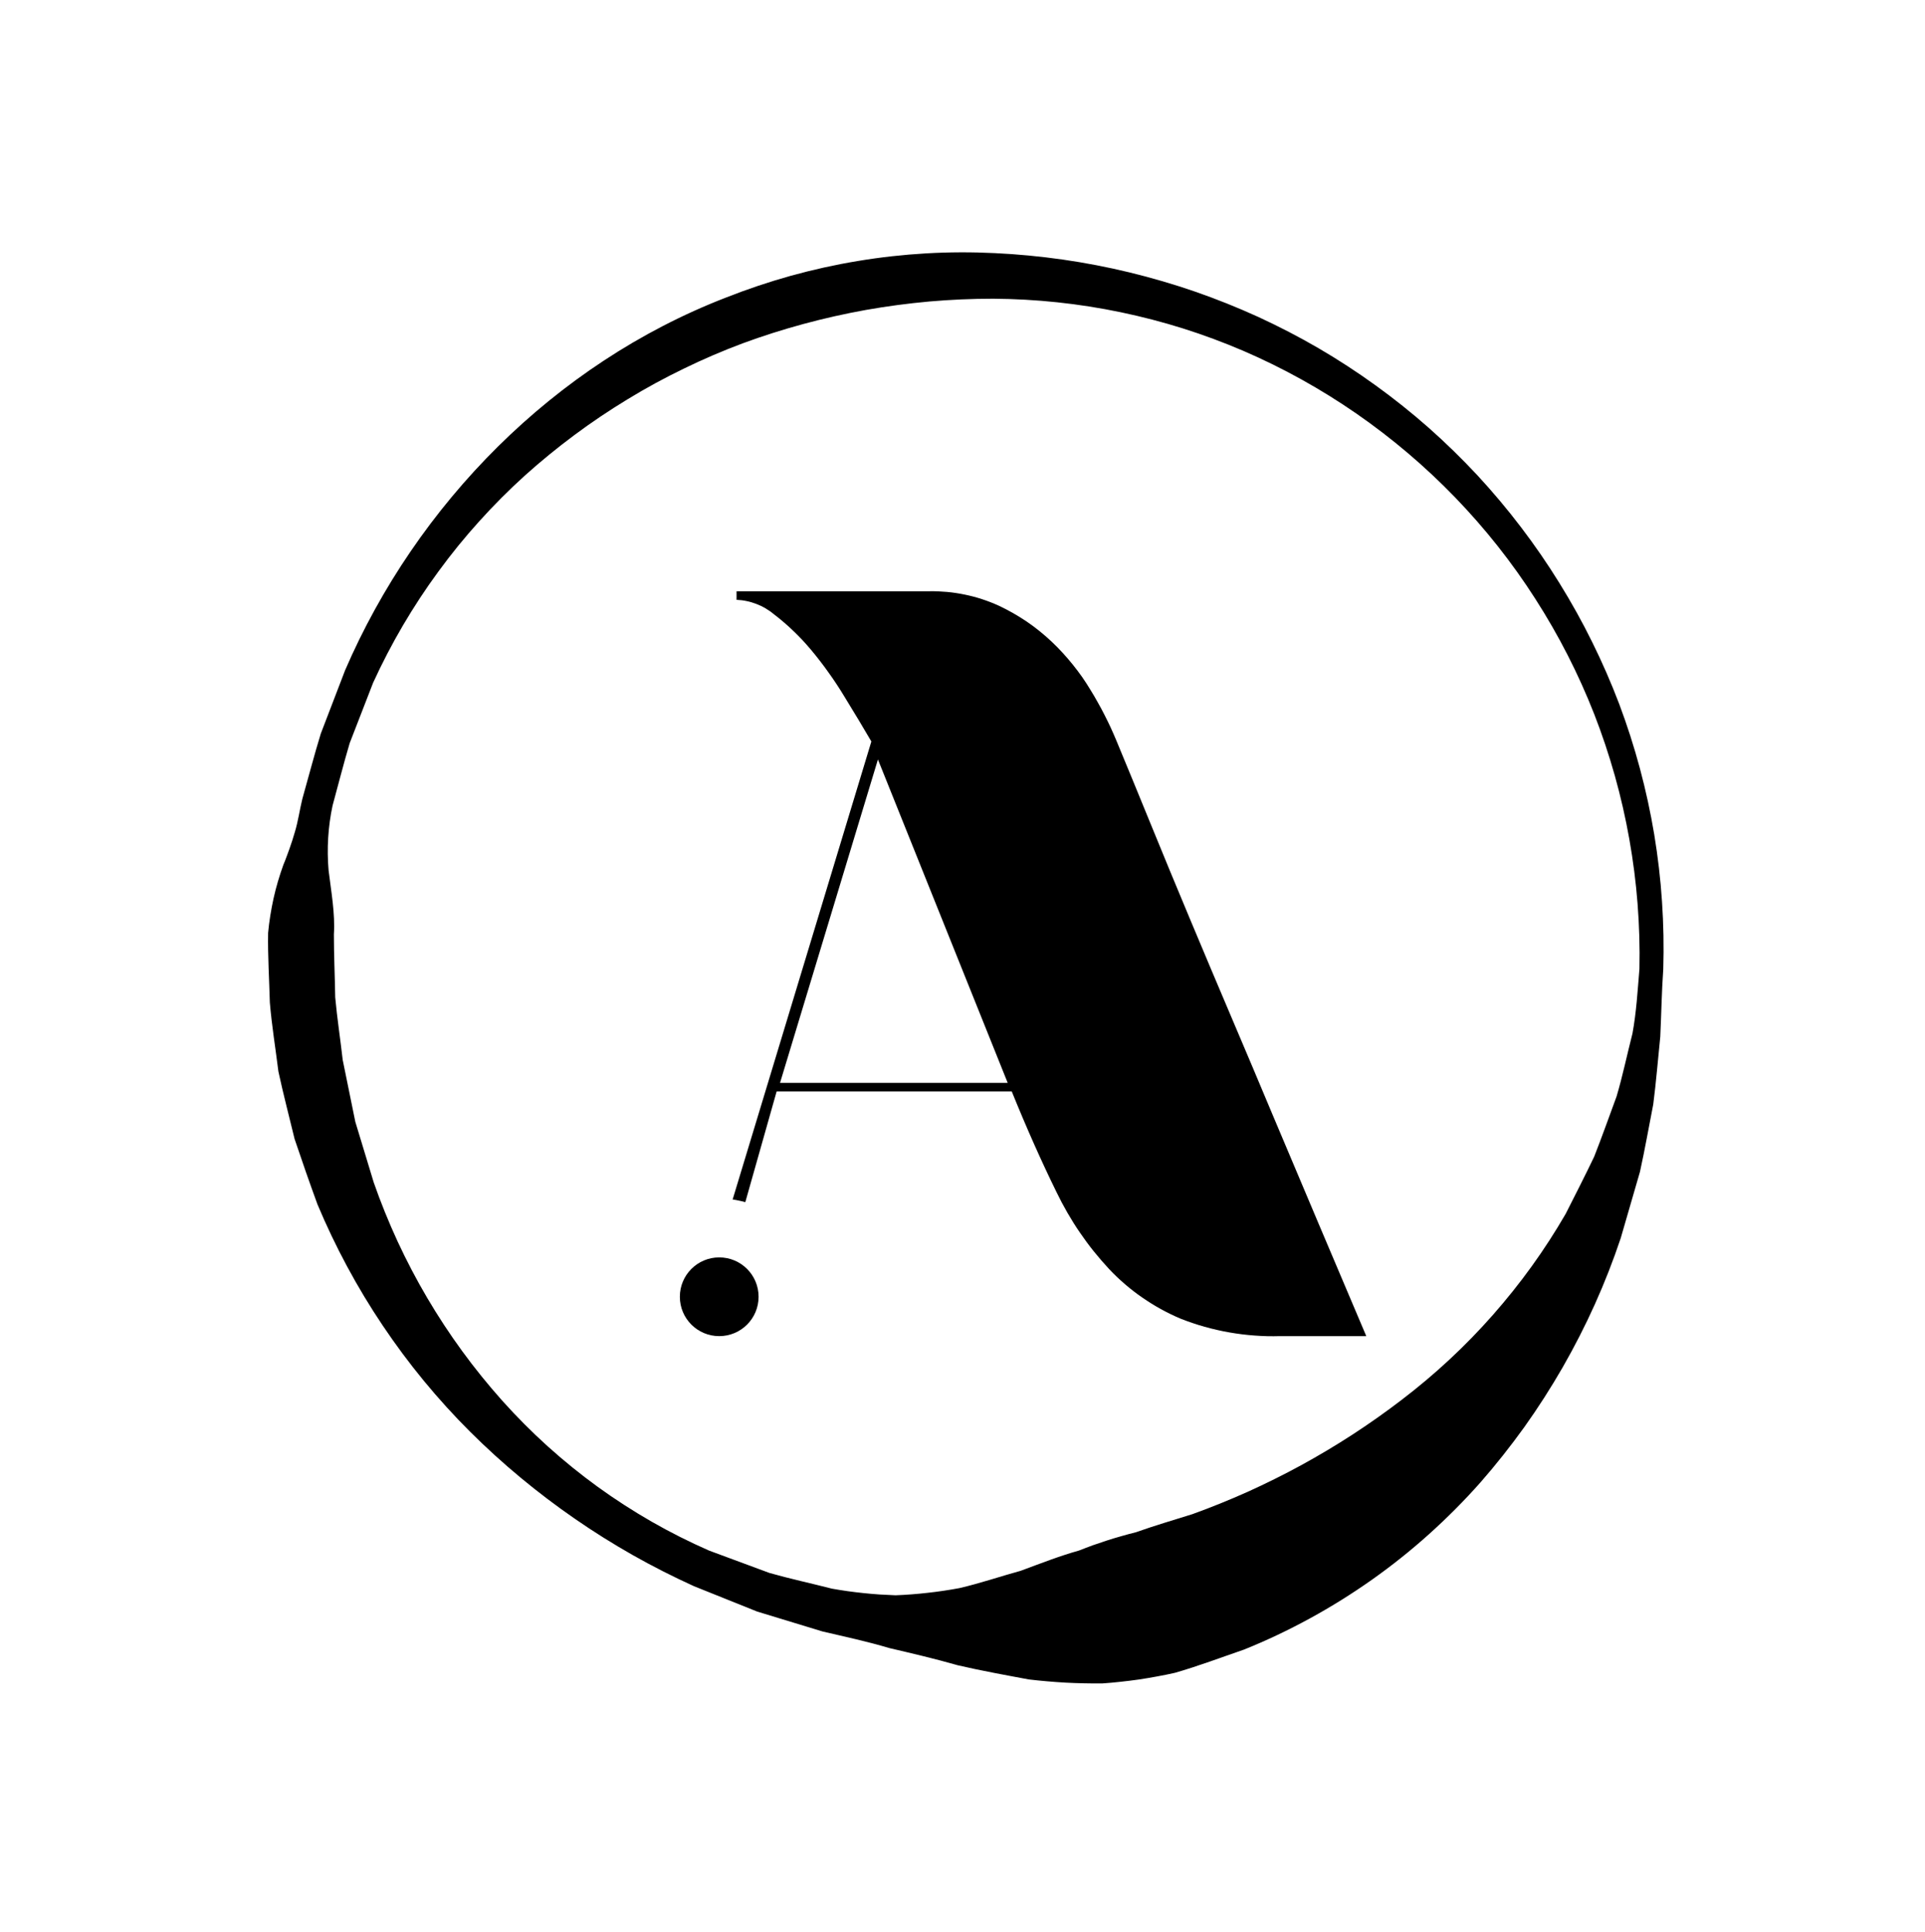
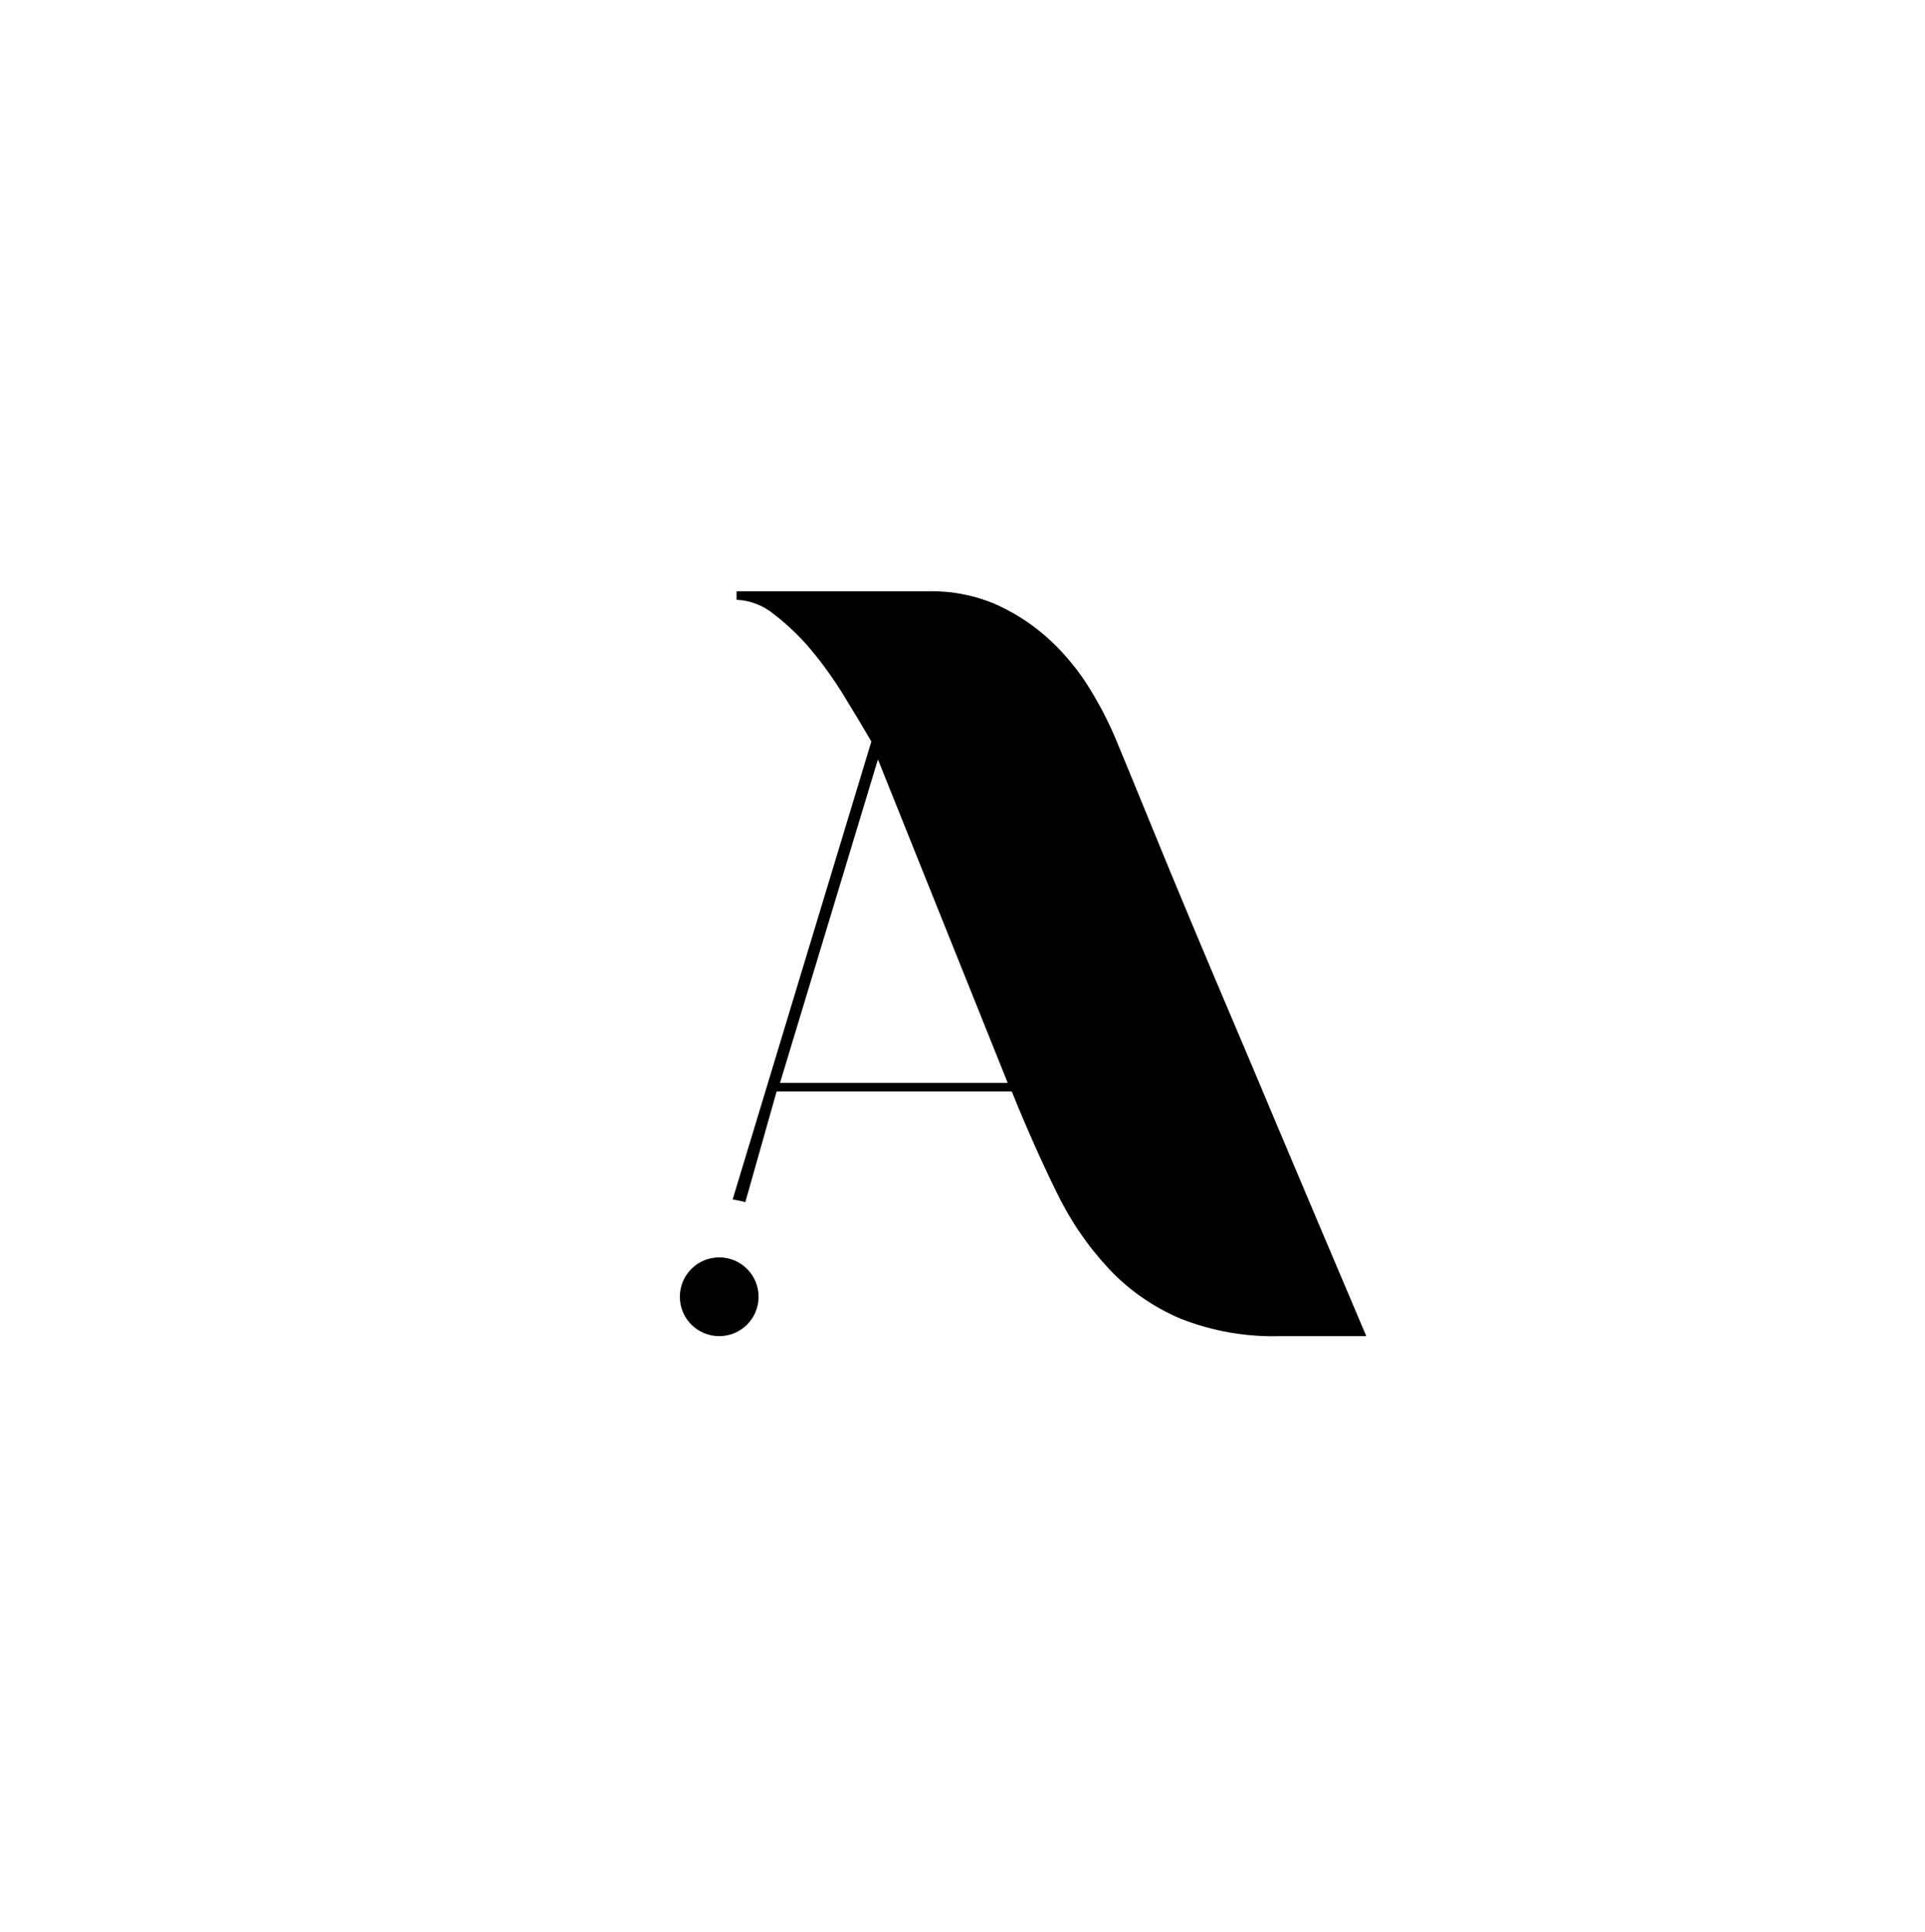
<svg xmlns="http://www.w3.org/2000/svg" viewBox="0 0 290 291" width="290" height="291">
  <title>00-L_EPICERIE-A_LOGO_BASE-04 (1)-svg</title>
  <style>
		tspan { white-space:pre }
		.shp0 { fill: #000000 } 
	</style>
-   <path id="Layer" fill-rule="evenodd" class="shp0" d="M198.66 52.47C201.61 54.19 204.47 56.06 207.24 58.06C210.01 60.06 212.68 62.19 215.24 64.45C217.8 66.72 220.24 69.1 222.57 71.6C224.88 74.1 227.07 76.7 229.13 79.41C231.19 82.11 233.12 84.92 234.91 87.81C236.7 90.7 238.36 93.67 239.86 96.72C241.37 99.77 242.73 102.89 243.94 106.07C245.13 109.25 246.17 112.48 247.05 115.76C247.93 119.04 248.65 122.36 249.21 125.71C249.76 129.06 250.16 132.43 250.38 135.82C250.61 139.21 250.67 142.61 250.57 146C250.33 149.38 250.28 152.77 250.12 156.17C249.77 159.55 249.5 162.97 249.06 166.37C248.4 169.73 247.81 173.13 247.06 176.52L244.16 186.52C243.03 189.9 241.73 193.22 240.27 196.47C238.81 199.72 237.18 202.9 235.41 205.99C233.63 209.08 231.71 212.08 229.64 214.98C227.56 217.87 225.35 220.67 223 223.35C220.57 226.09 217.98 228.69 215.25 231.14C212.52 233.59 209.66 235.87 206.66 237.99C203.67 240.1 200.56 242.04 197.34 243.8C194.12 245.56 190.81 247.13 187.41 248.5C184 249.67 180.49 251 177 252C176.1 252.2 175.2 252.39 174.29 252.55C173.38 252.72 172.47 252.87 171.56 253.01C170.65 253.14 169.73 253.25 168.82 253.35C167.9 253.45 166.98 253.54 166.06 253.6C165.14 253.61 164.21 253.6 163.29 253.58C162.37 253.56 161.44 253.53 160.52 253.48C159.6 253.43 158.68 253.36 157.76 253.28C156.84 253.2 155.92 253.11 155 253C151.35 252.32 147.77 251.67 144.28 250.86C140.78 249.86 137.35 249.06 133.97 248.27C130.62 247.27 127.25 246.55 123.91 245.77C120.61 244.77 117.31 243.77 114.06 242.77L104.52 238.94C101.4 237.52 98.34 235.97 95.35 234.28C92.37 232.59 89.46 230.77 86.64 228.82C83.81 226.87 81.08 224.8 78.44 222.61C75.8 220.42 73.26 218.11 70.83 215.69C68.38 213.25 66.05 210.68 63.85 208.01C61.65 205.34 59.59 202.56 57.66 199.69C55.73 196.82 53.94 193.85 52.3 190.8C50.66 187.76 49.17 184.63 47.83 181.44C46.64 178.18 45.49 174.89 44.38 171.58C43.57 168.2 42.67 164.82 41.94 161.41C41.51 157.94 40.94 154.49 40.65 151.01C40.56 147.52 40.33 144.01 40.39 140.54C40.47 139.67 40.58 138.79 40.72 137.93C40.86 137.06 41.02 136.19 41.21 135.34C41.4 134.48 41.62 133.63 41.87 132.78C42.12 131.94 42.39 131.11 42.69 130.28C42.86 129.88 43.02 129.47 43.17 129.06C43.32 128.65 43.47 128.24 43.62 127.83C43.76 127.42 43.9 127.01 44.04 126.59C44.17 126.18 44.3 125.76 44.42 125.34C44.92 123.7 45.14 122 45.55 120.34C46.48 117.06 47.33 113.76 48.33 110.51L51.99 100.97C62.78 75.97 83.44 54.87 109.31 44.85C112.52 43.58 115.79 42.48 119.12 41.55C122.45 40.63 125.82 39.88 129.22 39.32C132.63 38.75 136.06 38.37 139.51 38.17C142.96 37.97 146.41 37.96 149.86 38.13C153.28 38.29 156.7 38.62 160.09 39.1C163.48 39.59 166.84 40.23 170.17 41.04C173.5 41.85 176.79 42.81 180.03 43.93C183.27 45.05 186.45 46.33 189.57 47.75C192.67 49.18 195.71 50.75 198.66 52.47ZM178.22 49.48C175.14 48.51 172.01 47.7 168.85 47.04C165.69 46.38 162.49 45.88 159.28 45.54C156.07 45.2 152.84 45.02 149.61 45C146.4 45 143.19 45.14 139.99 45.42C136.8 45.71 133.61 46.13 130.45 46.69C127.29 47.26 124.16 47.96 121.06 48.8C117.96 49.64 114.9 50.61 111.89 51.72C108.87 52.85 105.91 54.12 103.02 55.53C100.12 56.93 97.29 58.47 94.54 60.15C91.79 61.82 89.12 63.61 86.53 65.54C83.95 67.46 81.45 69.5 79.06 71.65C76.65 73.83 74.36 76.13 72.19 78.54C70.01 80.95 67.96 83.47 66.05 86.09C64.13 88.7 62.35 91.42 60.7 94.22C59.06 97.02 57.56 99.9 56.21 102.85L52.68 111.95C51.75 115.07 50.96 118.23 50.1 121.36C49.93 122.16 49.79 122.96 49.68 123.77C49.57 124.58 49.49 125.39 49.44 126.21C49.39 127.02 49.37 127.84 49.38 128.66C49.39 129.47 49.43 130.29 49.5 131.1C49.9 134.39 50.5 137.61 50.3 140.76C50.3 143.92 50.45 147.08 50.5 150.25C50.79 153.4 51.27 156.53 51.63 159.68L53.53 169L56.3 178.12C57.35 181.14 58.56 184.11 59.9 187.02C61.25 189.92 62.73 192.76 64.36 195.52C65.98 198.27 67.74 200.95 69.63 203.54C71.51 206.12 73.53 208.61 75.66 211C77.82 213.41 80.1 215.7 82.5 217.87C84.9 220.03 87.41 222.07 90.03 223.97C92.65 225.87 95.37 227.62 98.17 229.23C100.98 230.84 103.87 232.29 106.83 233.59L115.93 236.96C119.04 237.84 122.2 238.52 125.32 239.32C126.11 239.46 126.91 239.59 127.7 239.7C128.5 239.81 129.3 239.91 130.1 239.99C130.9 240.08 131.7 240.14 132.51 240.2C133.31 240.25 134.12 240.29 134.92 240.32C135.73 240.29 136.53 240.24 137.34 240.18C138.14 240.12 138.94 240.04 139.74 239.95C140.55 239.86 141.35 239.76 142.14 239.64C142.94 239.52 143.74 239.39 144.53 239.24C147.69 238.51 150.77 237.45 153.77 236.63C156.77 235.52 159.65 234.39 162.55 233.58C163.25 233.3 163.95 233.04 164.65 232.78C165.36 232.53 166.07 232.29 166.78 232.06C167.5 231.83 168.21 231.61 168.94 231.41C169.66 231.2 170.38 231.01 171.11 230.83C173.92 229.83 176.76 229 179.6 228.11C182.43 227.09 185.22 225.96 187.97 224.73C190.71 223.49 193.41 222.15 196.05 220.71C198.69 219.26 201.28 217.72 203.8 216.08C206.32 214.44 208.78 212.7 211.17 210.87C213.66 208.97 216.06 206.95 218.35 204.82C220.64 202.69 222.83 200.44 224.9 198.09C226.97 195.74 228.93 193.29 230.76 190.75C232.59 188.21 234.29 185.58 235.86 182.87C237.3 180.03 238.76 177.17 240.16 174.25C241.34 171.25 242.4 168.25 243.54 165.16C244.46 162.05 245.12 158.86 245.93 155.69C246.52 152.48 246.71 149.2 246.98 145.95C247.05 142.68 246.95 139.41 246.7 136.15C246.45 132.89 246.03 129.65 245.46 126.43C244.89 123.21 244.16 120.02 243.28 116.88C242.39 113.73 241.36 110.63 240.17 107.58C237.79 101.51 234.82 95.7 231.3 90.22C227.79 84.73 223.73 79.61 219.21 74.93C214.68 70.24 209.7 66.02 204.35 62.31C198.99 58.6 193.28 55.43 187.3 52.85C184.33 51.58 181.3 50.45 178.22 49.48Z" />
  <path id="Layer" class="shp0" d="M108.35 201.28C105.07 201.28 102.42 198.63 102.42 195.35C102.42 192.07 105.07 189.42 108.35 189.42C111.63 189.42 114.28 192.07 114.28 195.35C114.28 198.63 111.63 201.28 108.35 201.28Z" />
  <path id="Layer" fill-rule="evenodd" class="shp0" d="M205.83 201.28L192.83 201.28C191.55 201.32 190.27 201.29 189 201.19C187.72 201.1 186.46 200.94 185.2 200.72C183.94 200.5 182.69 200.21 181.46 199.87C180.23 199.52 179.02 199.11 177.83 198.64C176.82 198.21 175.83 197.73 174.87 197.2C173.91 196.67 172.98 196.09 172.07 195.46C171.17 194.84 170.3 194.17 169.47 193.45C168.64 192.74 167.84 191.98 167.09 191.18C166.29 190.32 165.52 189.43 164.78 188.51C164.04 187.59 163.34 186.64 162.68 185.67C162.01 184.7 161.39 183.7 160.8 182.68C160.21 181.66 159.66 180.62 159.15 179.56C156.92 175.02 154.67 169.97 152.42 164.42L117 164.42L112.28 181.1C112.12 181.06 111.97 181.01 111.81 180.97C111.65 180.94 111.49 180.9 111.33 180.87C111.17 180.83 111.01 180.8 110.85 180.77C110.69 180.75 110.53 180.72 110.37 180.7L131.27 111.7C130.09 109.68 128.73 107.4 127.18 104.89C126.81 104.28 126.43 103.67 126.03 103.07C125.64 102.47 125.23 101.88 124.81 101.3C124.4 100.71 123.97 100.14 123.53 99.57C123.09 99 122.64 98.44 122.18 97.89C121.76 97.39 121.33 96.91 120.89 96.43C120.45 95.96 119.99 95.5 119.52 95.05C119.06 94.6 118.58 94.17 118.08 93.74C117.59 93.32 117.09 92.91 116.57 92.52C116.18 92.19 115.76 91.9 115.32 91.64C114.88 91.38 114.42 91.16 113.94 90.98C113.47 90.8 112.98 90.65 112.48 90.55C111.98 90.44 111.47 90.38 110.96 90.36L110.96 89.07L139.96 89.07C140.86 89.05 141.76 89.09 142.66 89.17C143.56 89.25 144.45 89.39 145.33 89.57C146.21 89.75 147.09 89.98 147.94 90.26C148.8 90.54 149.64 90.87 150.46 91.24C151.19 91.58 151.91 91.96 152.62 92.36C153.32 92.76 154.01 93.19 154.68 93.64C155.35 94.1 156 94.58 156.63 95.09C157.26 95.6 157.87 96.13 158.46 96.69C159.03 97.23 159.58 97.78 160.1 98.36C160.63 98.93 161.14 99.53 161.63 100.14C162.12 100.75 162.59 101.37 163.04 102.01C163.48 102.65 163.91 103.31 164.31 103.98C164.68 104.58 165.04 105.19 165.38 105.81C165.73 106.42 166.06 107.04 166.38 107.67C166.7 108.3 167.01 108.93 167.31 109.57C167.6 110.21 167.89 110.86 168.16 111.51C169.76 115.37 171.5 119.59 173.37 124.18C175.24 128.77 177.22 133.55 179.3 138.52C181.38 143.49 183.49 148.49 185.63 153.52C187.77 158.55 189.8 163.35 191.72 167.94C196.32 178.85 201.02 189.96 205.83 201.28ZM151.81 163.13L132.26 114.41L117.51 163.13L151.81 163.13Z" />
</svg>